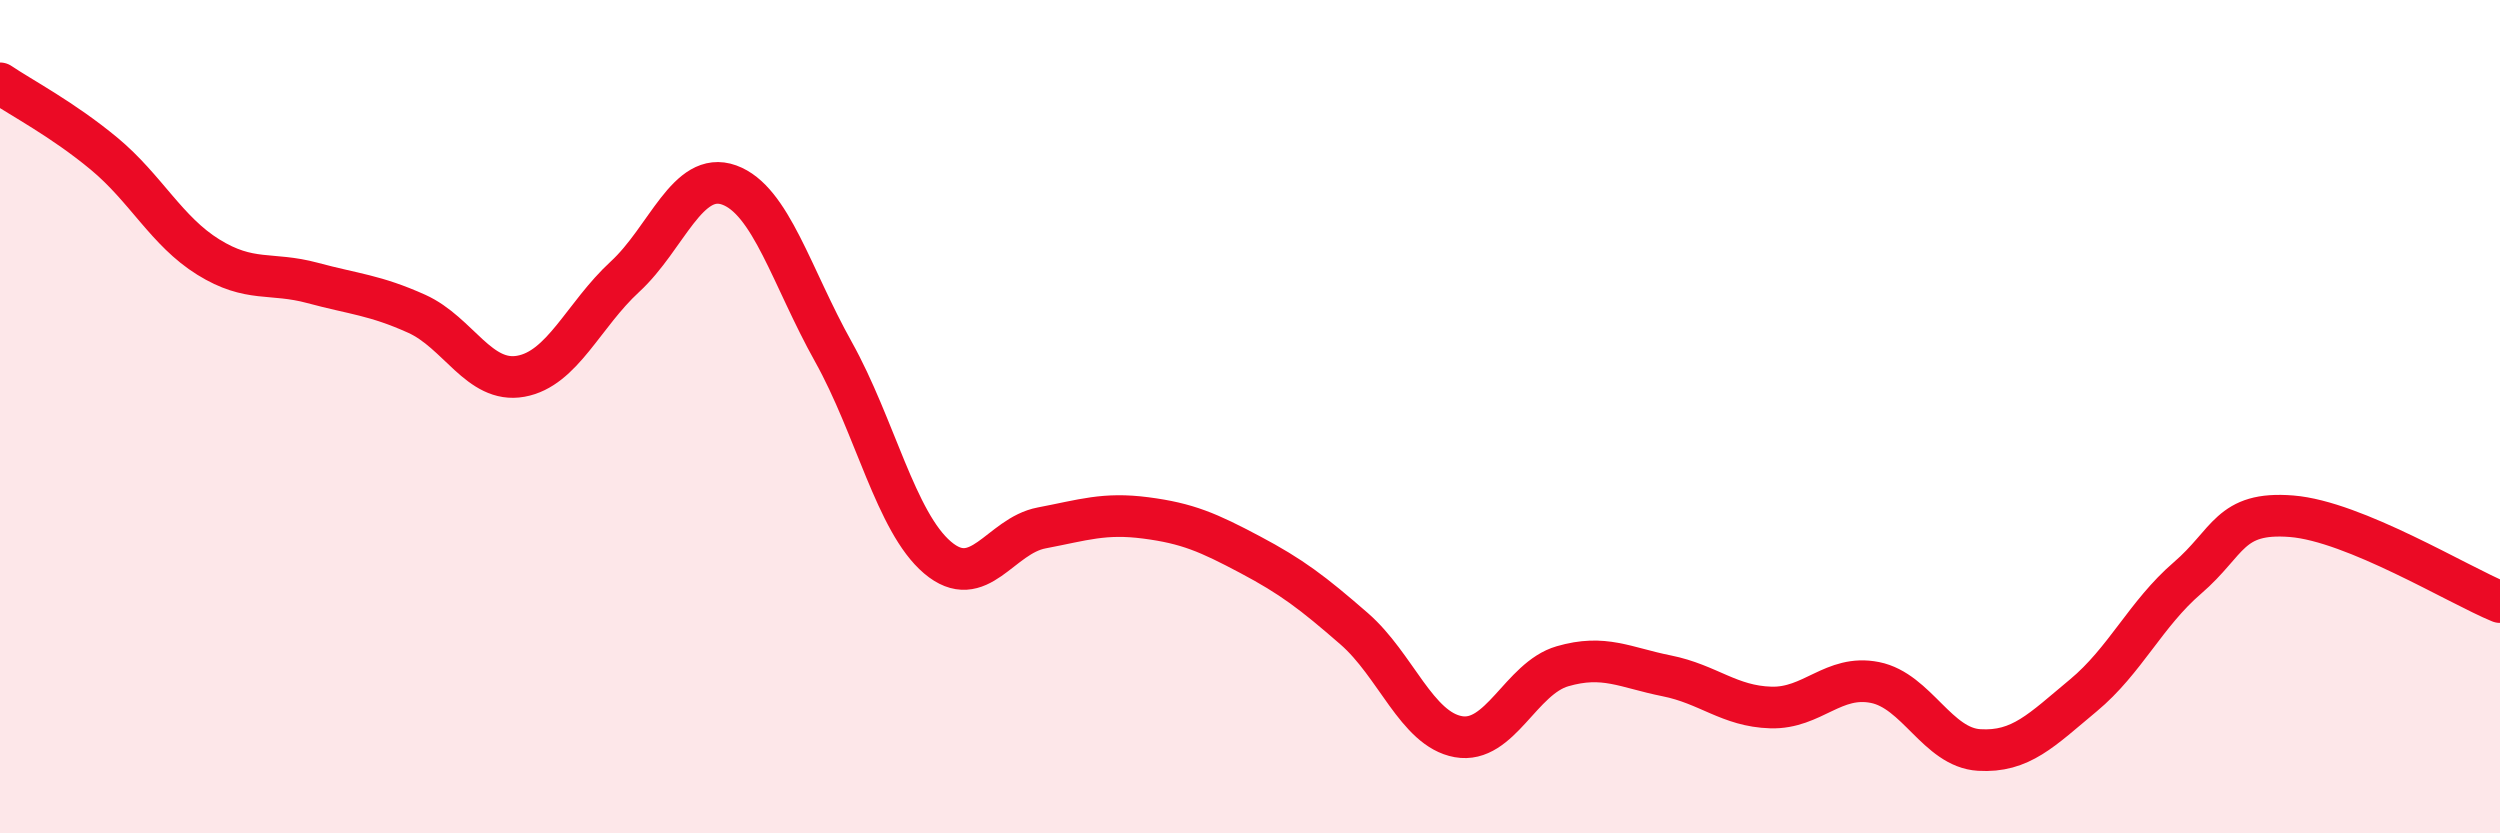
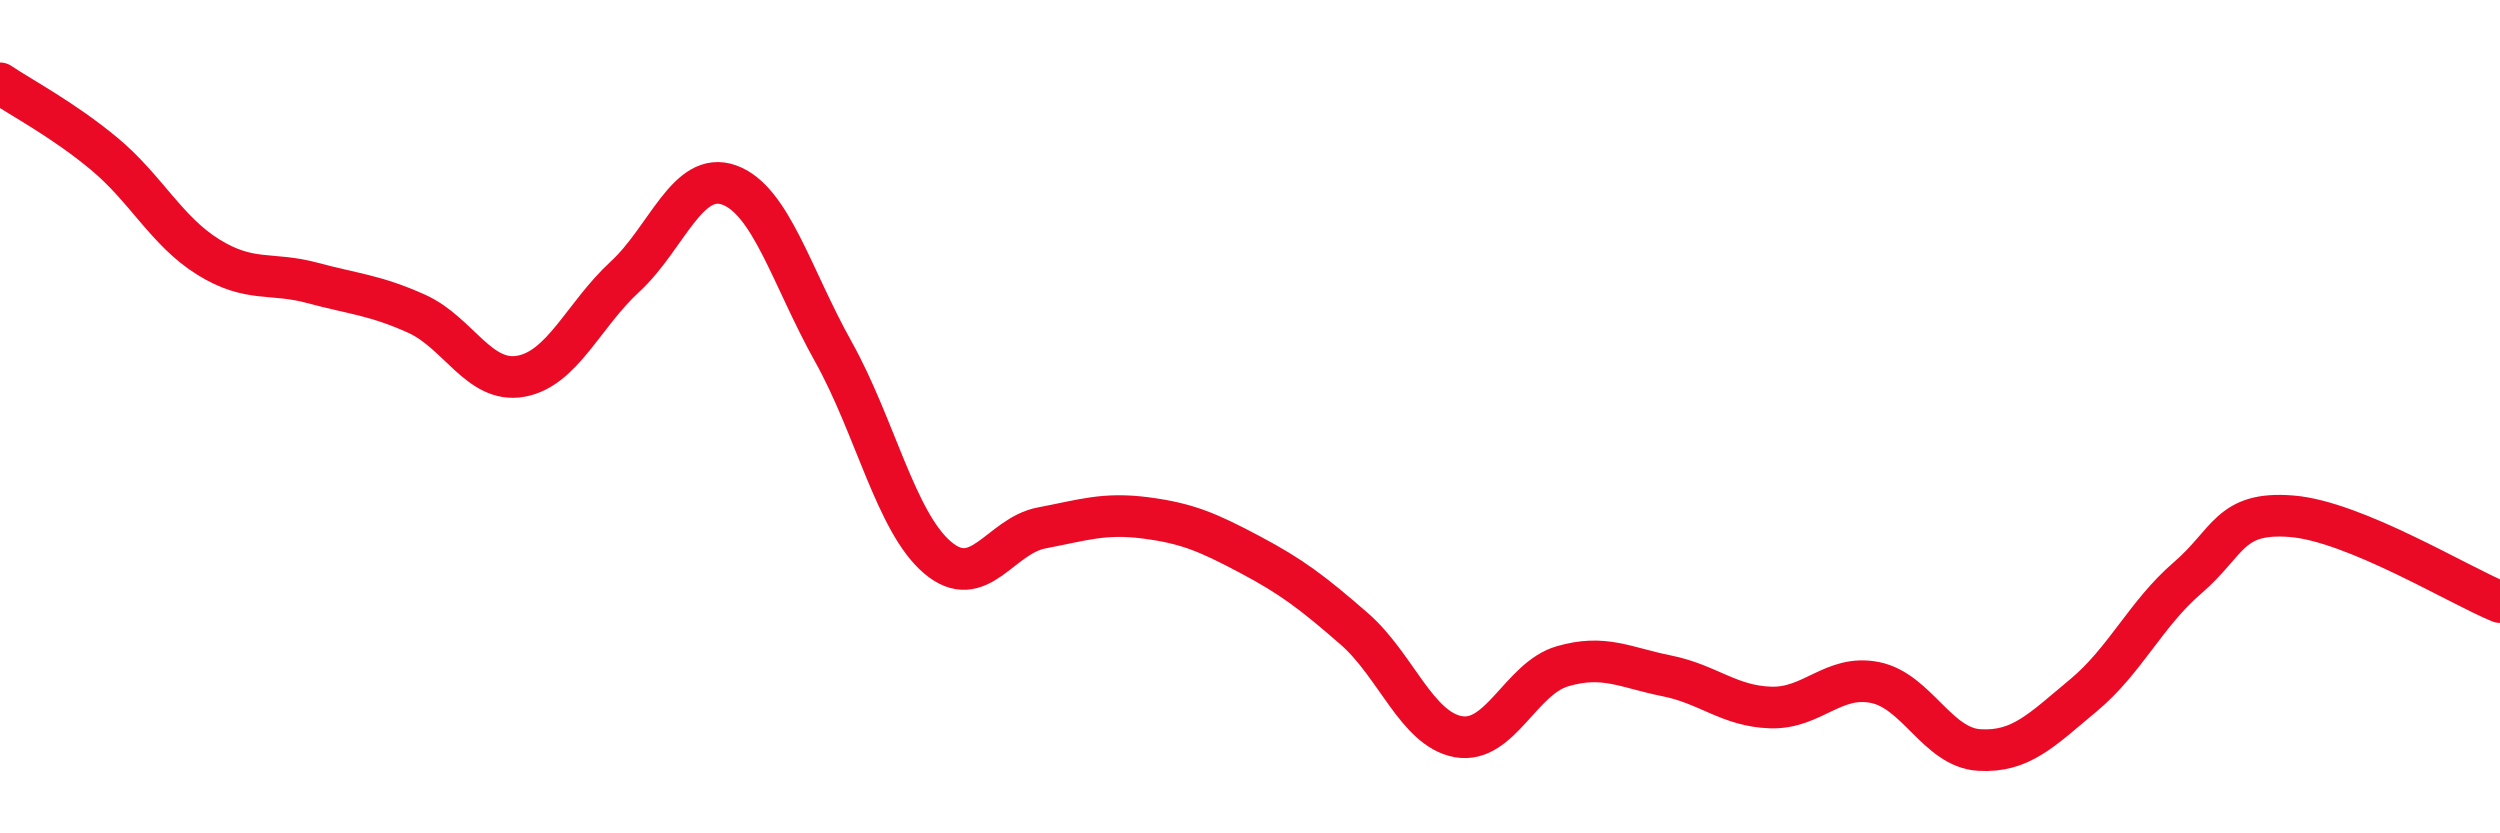
<svg xmlns="http://www.w3.org/2000/svg" width="60" height="20" viewBox="0 0 60 20">
-   <path d="M 0,2 C 0.5,2.34 1.5,2.86 2.5,3.69 C 3.5,4.52 4,5.55 5,6.17 C 6,6.79 6.5,6.52 7.5,6.79 C 8.5,7.06 9,7.08 10,7.53 C 11,7.98 11.5,9.21 12.5,9.03 C 13.5,8.85 14,7.56 15,6.64 C 16,5.72 16.5,4.08 17.5,4.44 C 18.5,4.8 19,6.65 20,8.44 C 21,10.23 21.5,12.53 22.5,13.38 C 23.5,14.23 24,12.86 25,12.67 C 26,12.48 26.5,12.3 27.5,12.43 C 28.5,12.56 29,12.78 30,13.31 C 31,13.84 31.5,14.22 32.5,15.09 C 33.5,15.96 34,17.5 35,17.68 C 36,17.86 36.5,16.28 37.5,15.99 C 38.5,15.7 39,16.02 40,16.22 C 41,16.42 41.5,16.95 42.5,16.98 C 43.5,17.01 44,16.18 45,16.38 C 46,16.58 46.5,17.94 47.5,18 C 48.5,18.06 49,17.52 50,16.69 C 51,15.86 51.5,14.73 52.5,13.87 C 53.5,13.01 53.5,12.27 55,12.39 C 56.5,12.51 59,14.04 60,14.45L60 20L0 20Z" fill="#EB0A25" opacity="0.1" stroke-linecap="round" stroke-linejoin="round" />
  <path d="M 0,2 C 0.5,2.34 1.5,2.86 2.5,3.69 C 3.5,4.52 4,5.55 5,6.17 C 6,6.79 6.5,6.52 7.5,6.79 C 8.5,7.06 9,7.08 10,7.53 C 11,7.98 11.5,9.21 12.5,9.03 C 13.5,8.85 14,7.56 15,6.64 C 16,5.72 16.5,4.08 17.5,4.44 C 18.5,4.8 19,6.65 20,8.44 C 21,10.23 21.5,12.53 22.5,13.38 C 23.5,14.23 24,12.86 25,12.67 C 26,12.48 26.5,12.3 27.5,12.43 C 28.5,12.56 29,12.78 30,13.31 C 31,13.84 31.5,14.22 32.5,15.09 C 33.5,15.96 34,17.5 35,17.68 C 36,17.86 36.5,16.28 37.5,15.99 C 38.5,15.7 39,16.02 40,16.22 C 41,16.42 41.5,16.95 42.5,16.98 C 43.5,17.01 44,16.18 45,16.38 C 46,16.58 46.5,17.94 47.5,18 C 48.5,18.06 49,17.52 50,16.69 C 51,15.86 51.5,14.73 52.5,13.87 C 53.5,13.01 53.5,12.27 55,12.39 C 56.5,12.51 59,14.04 60,14.45" stroke="#EB0A25" stroke-width="1" fill="none" stroke-linecap="round" stroke-linejoin="round" />
</svg>